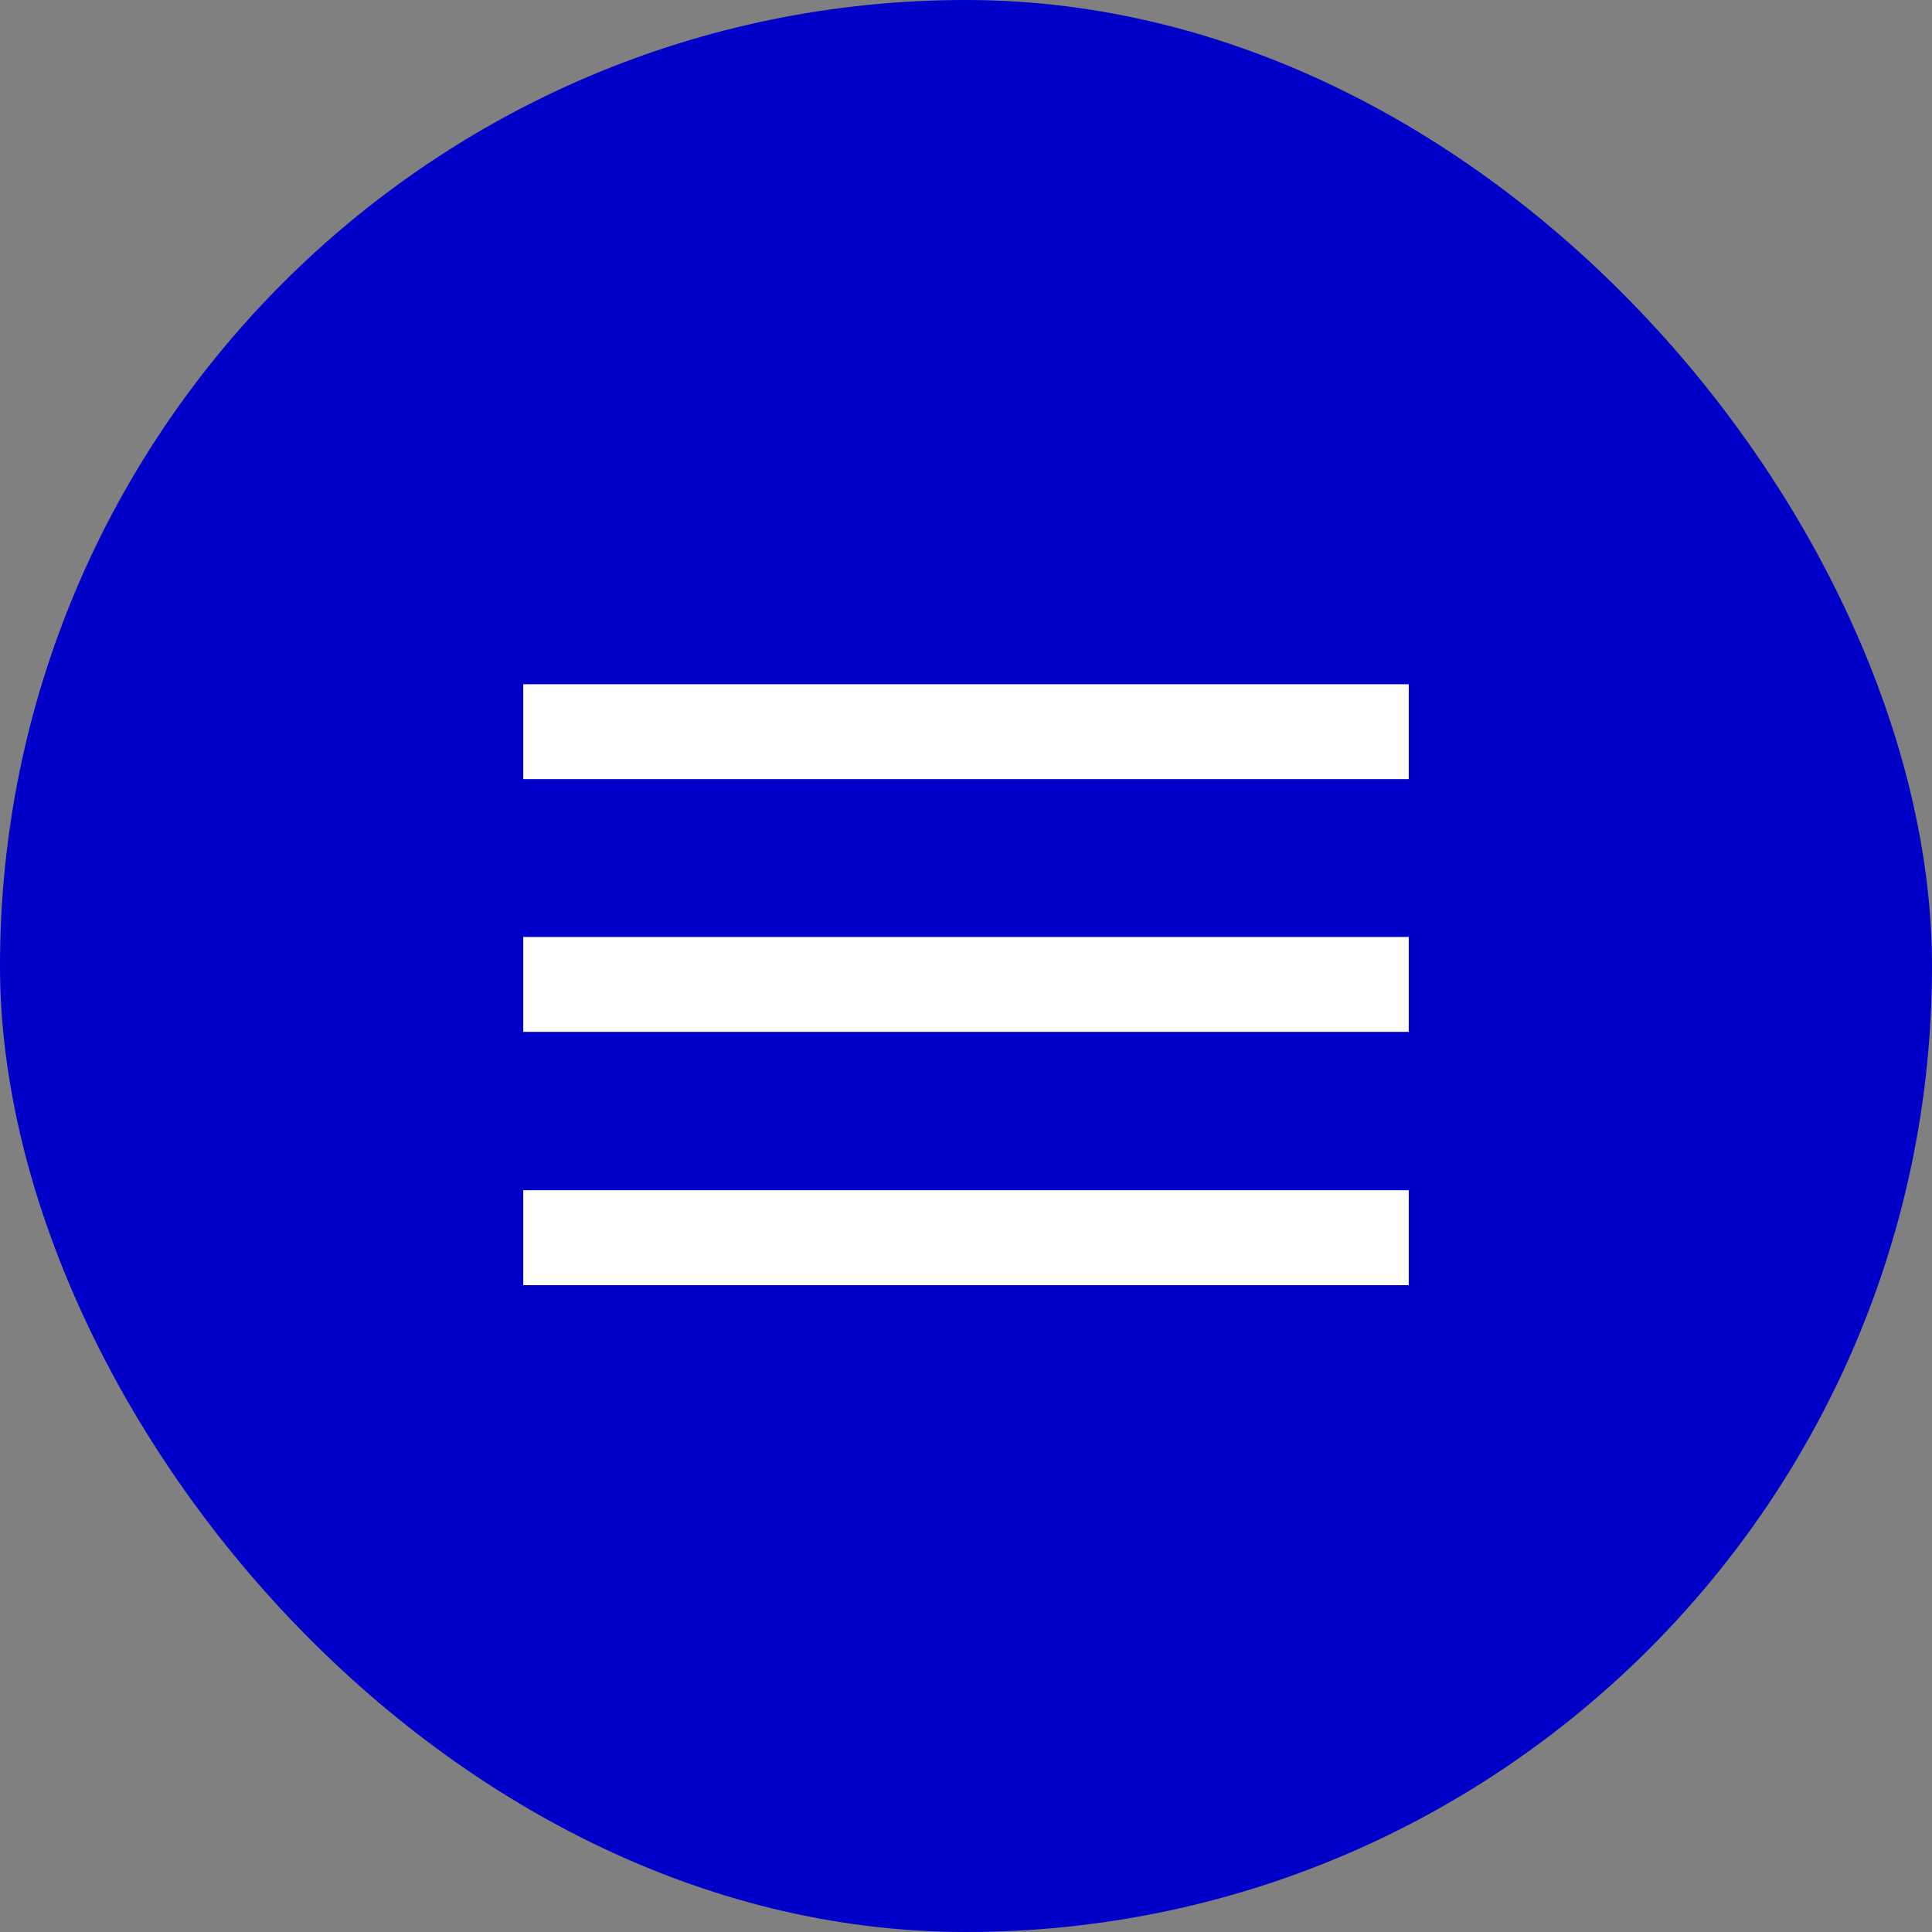
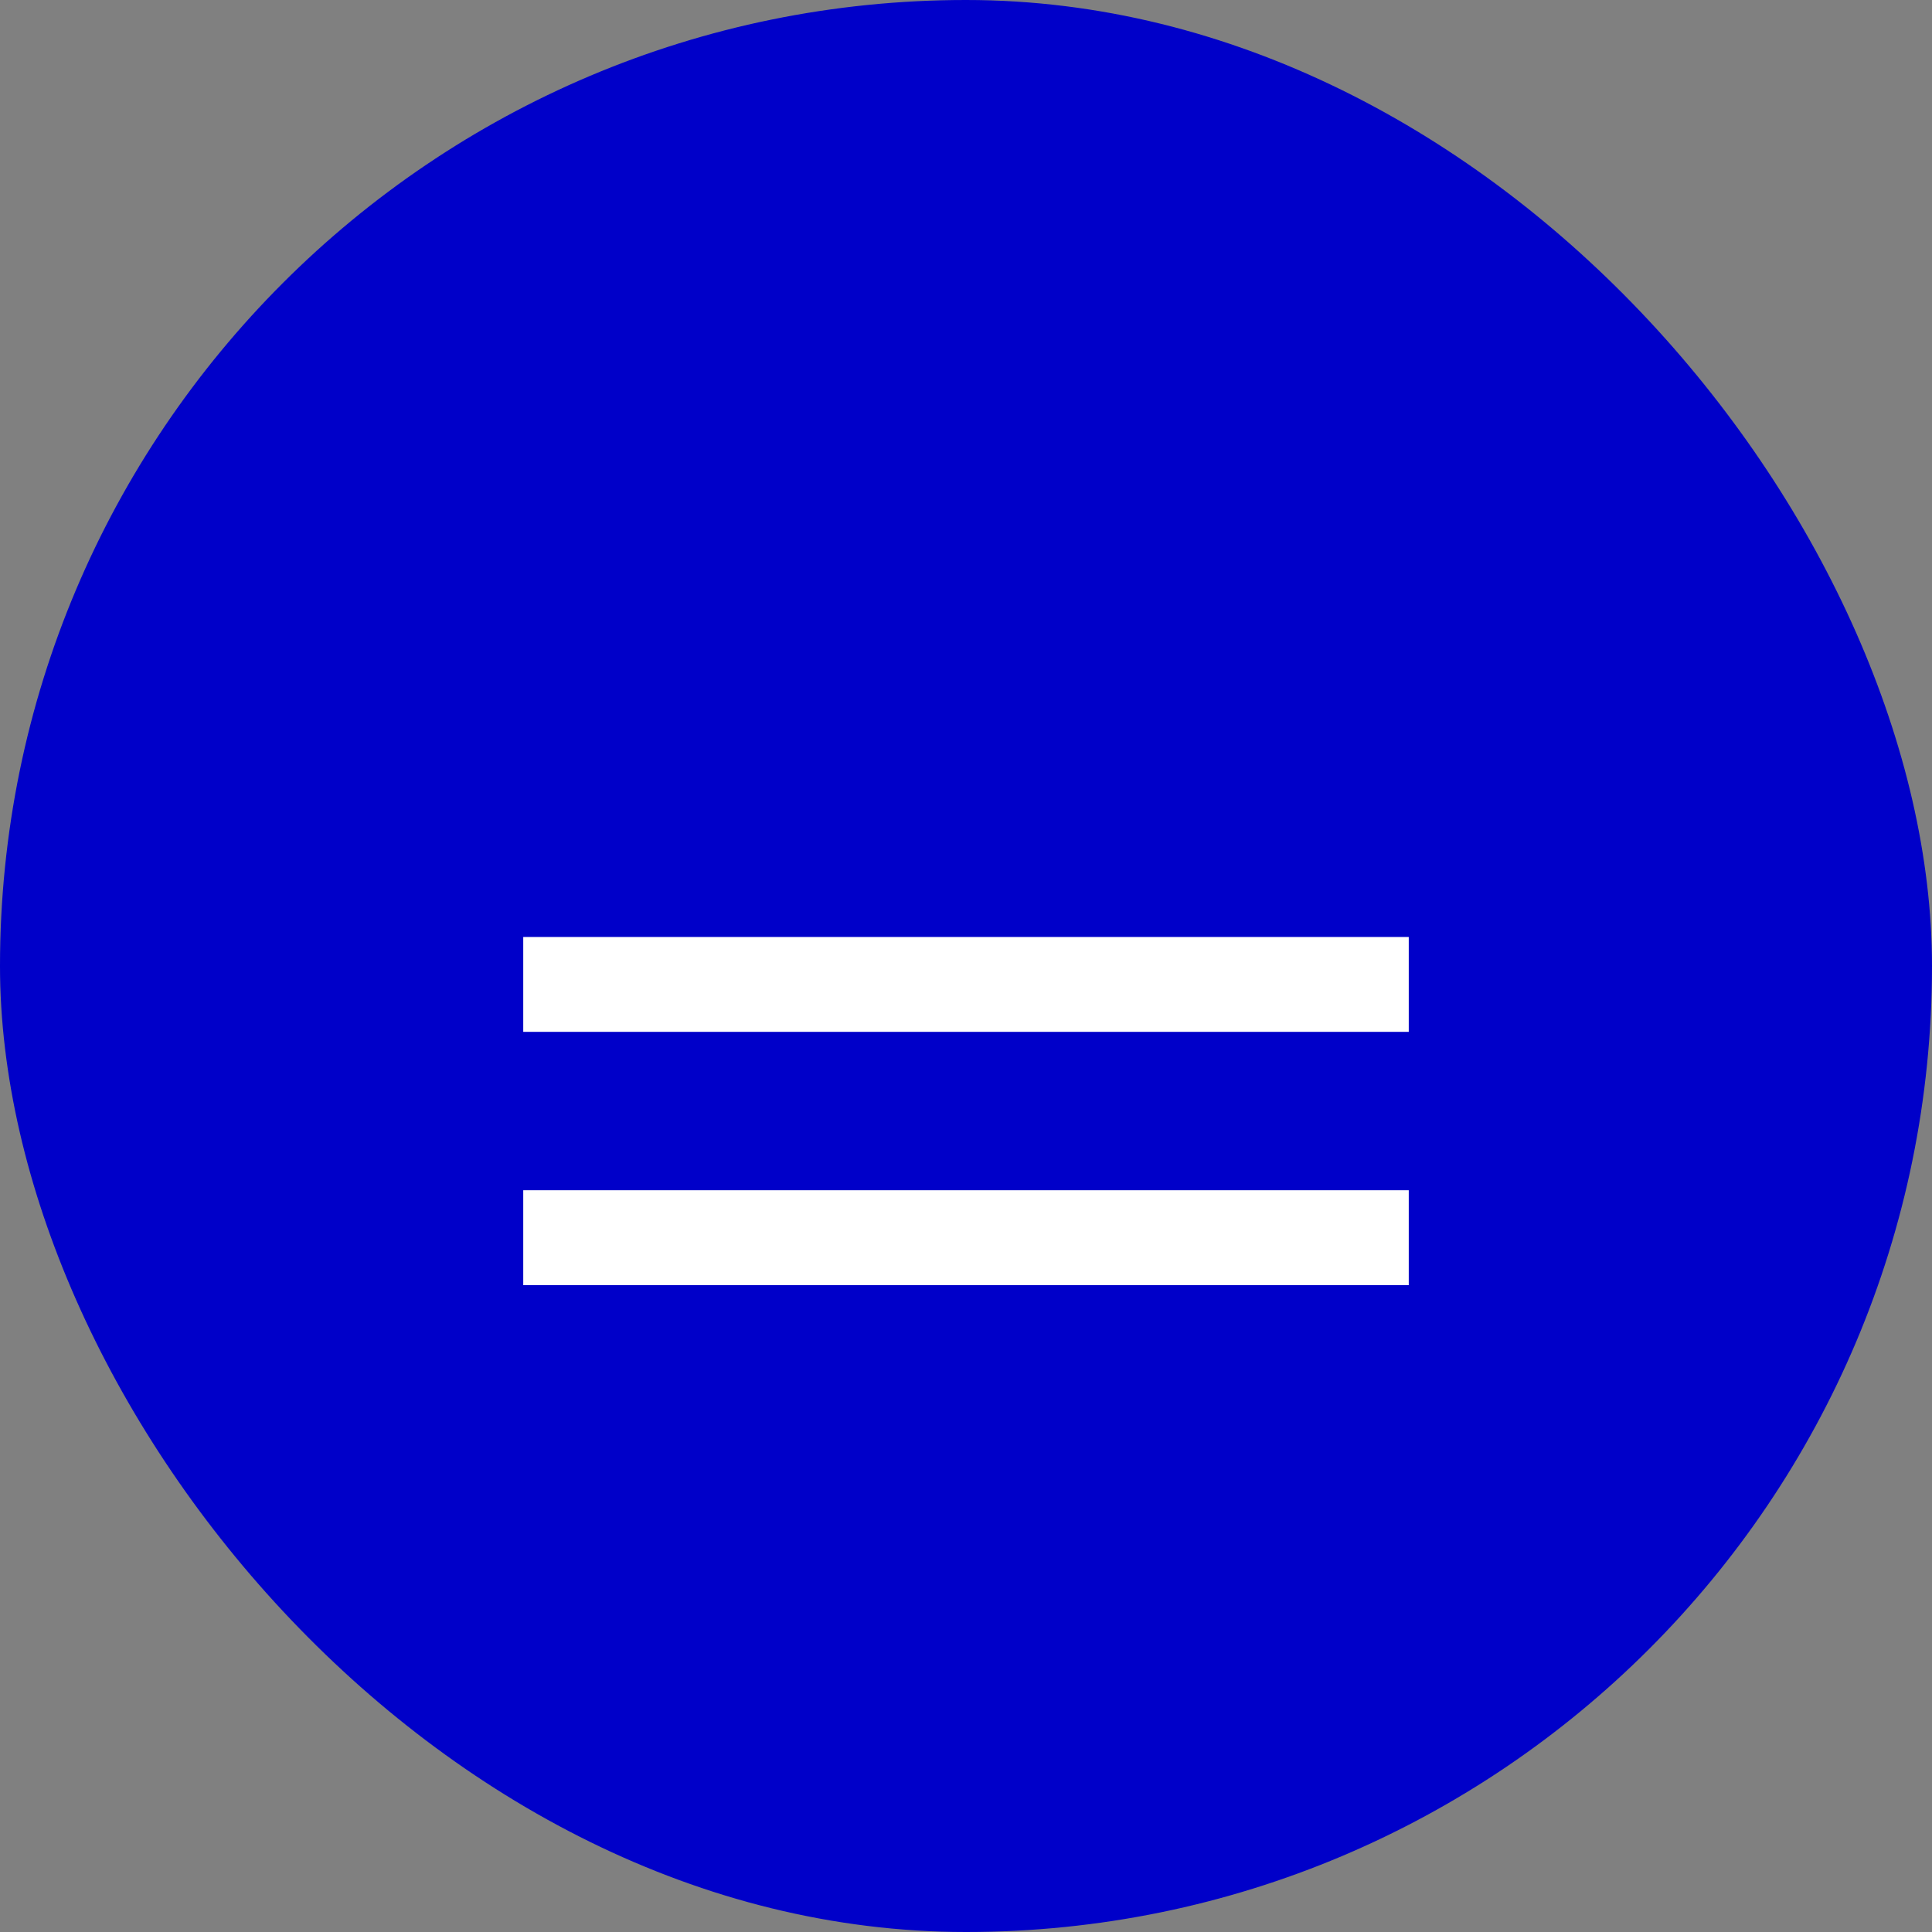
<svg xmlns="http://www.w3.org/2000/svg" width="48" height="48" viewBox="0 0 48 48" fill="none">
  <rect x="0" y="0" width="48" height="48" fill="#808080" stroke="none" />
  <rect width="48" height="48" rx="24" fill="#0000C9" />
-   <path d="M35 17H13V19.357H35V17Z" fill="white" />
  <path d="M35 29.571H13V31.929H35V29.571Z" fill="white" />
  <path d="M35 23.279H13V25.636H35V23.279Z" fill="white" />
</svg>